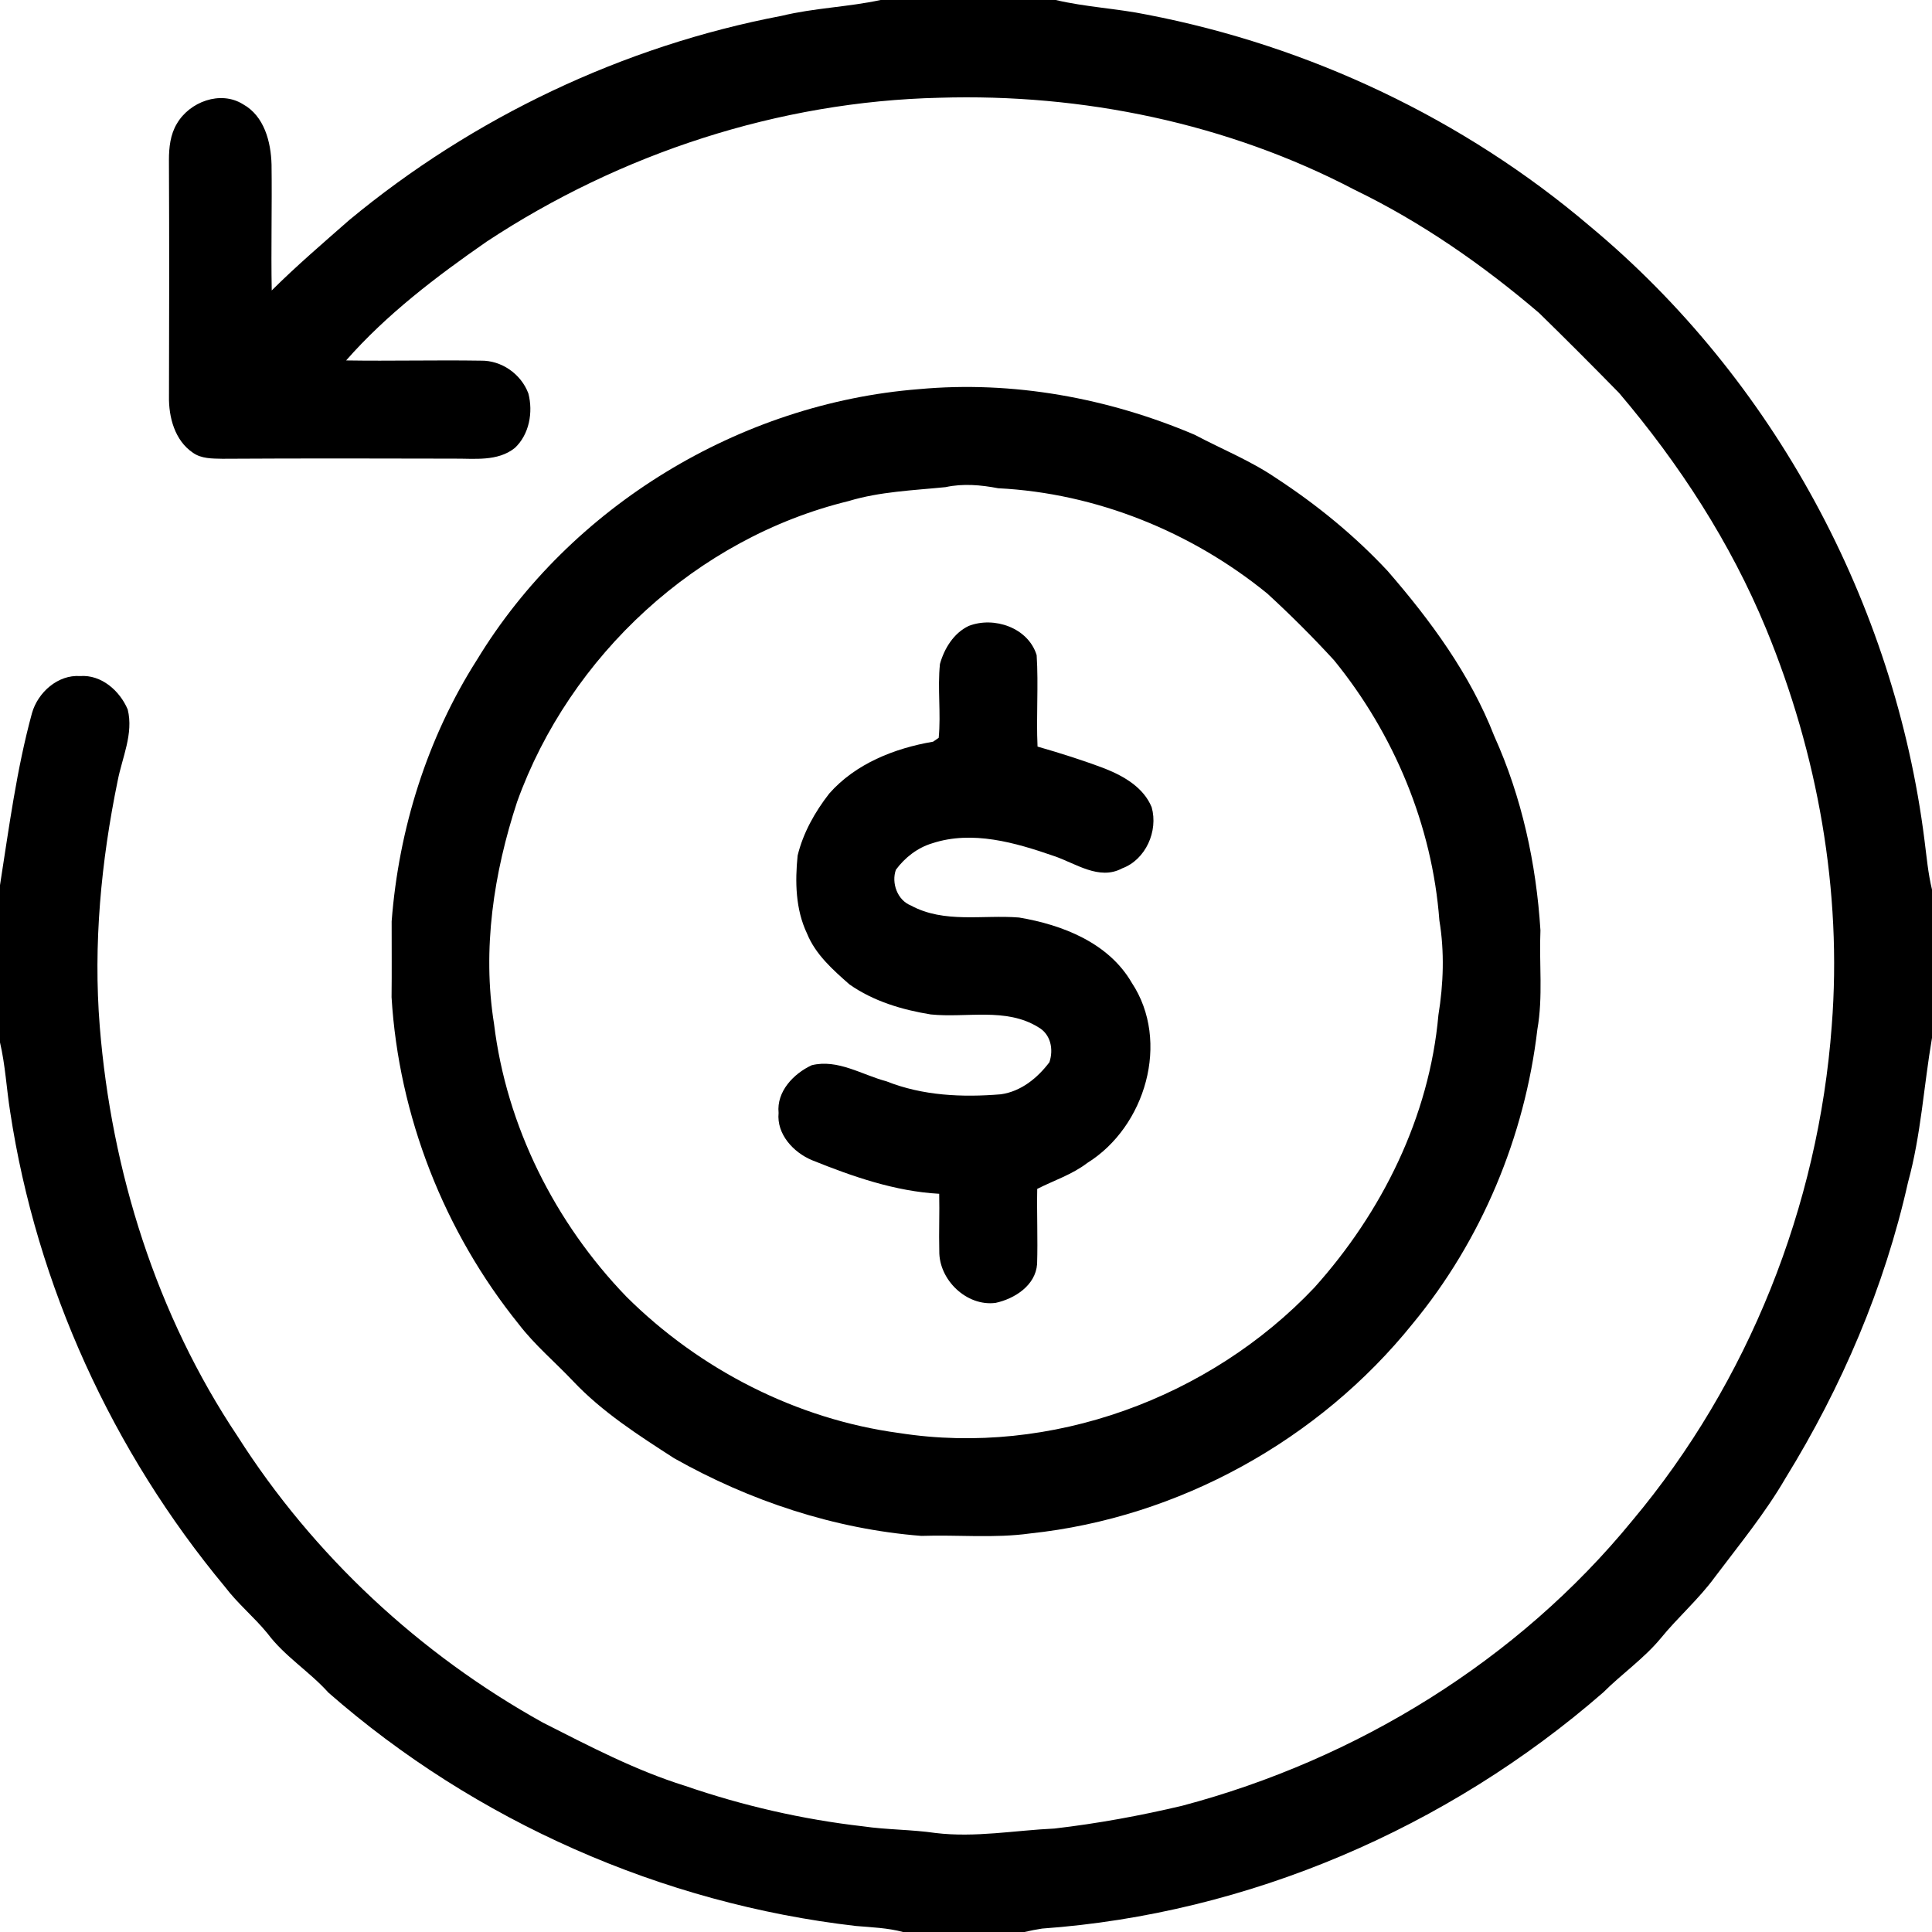
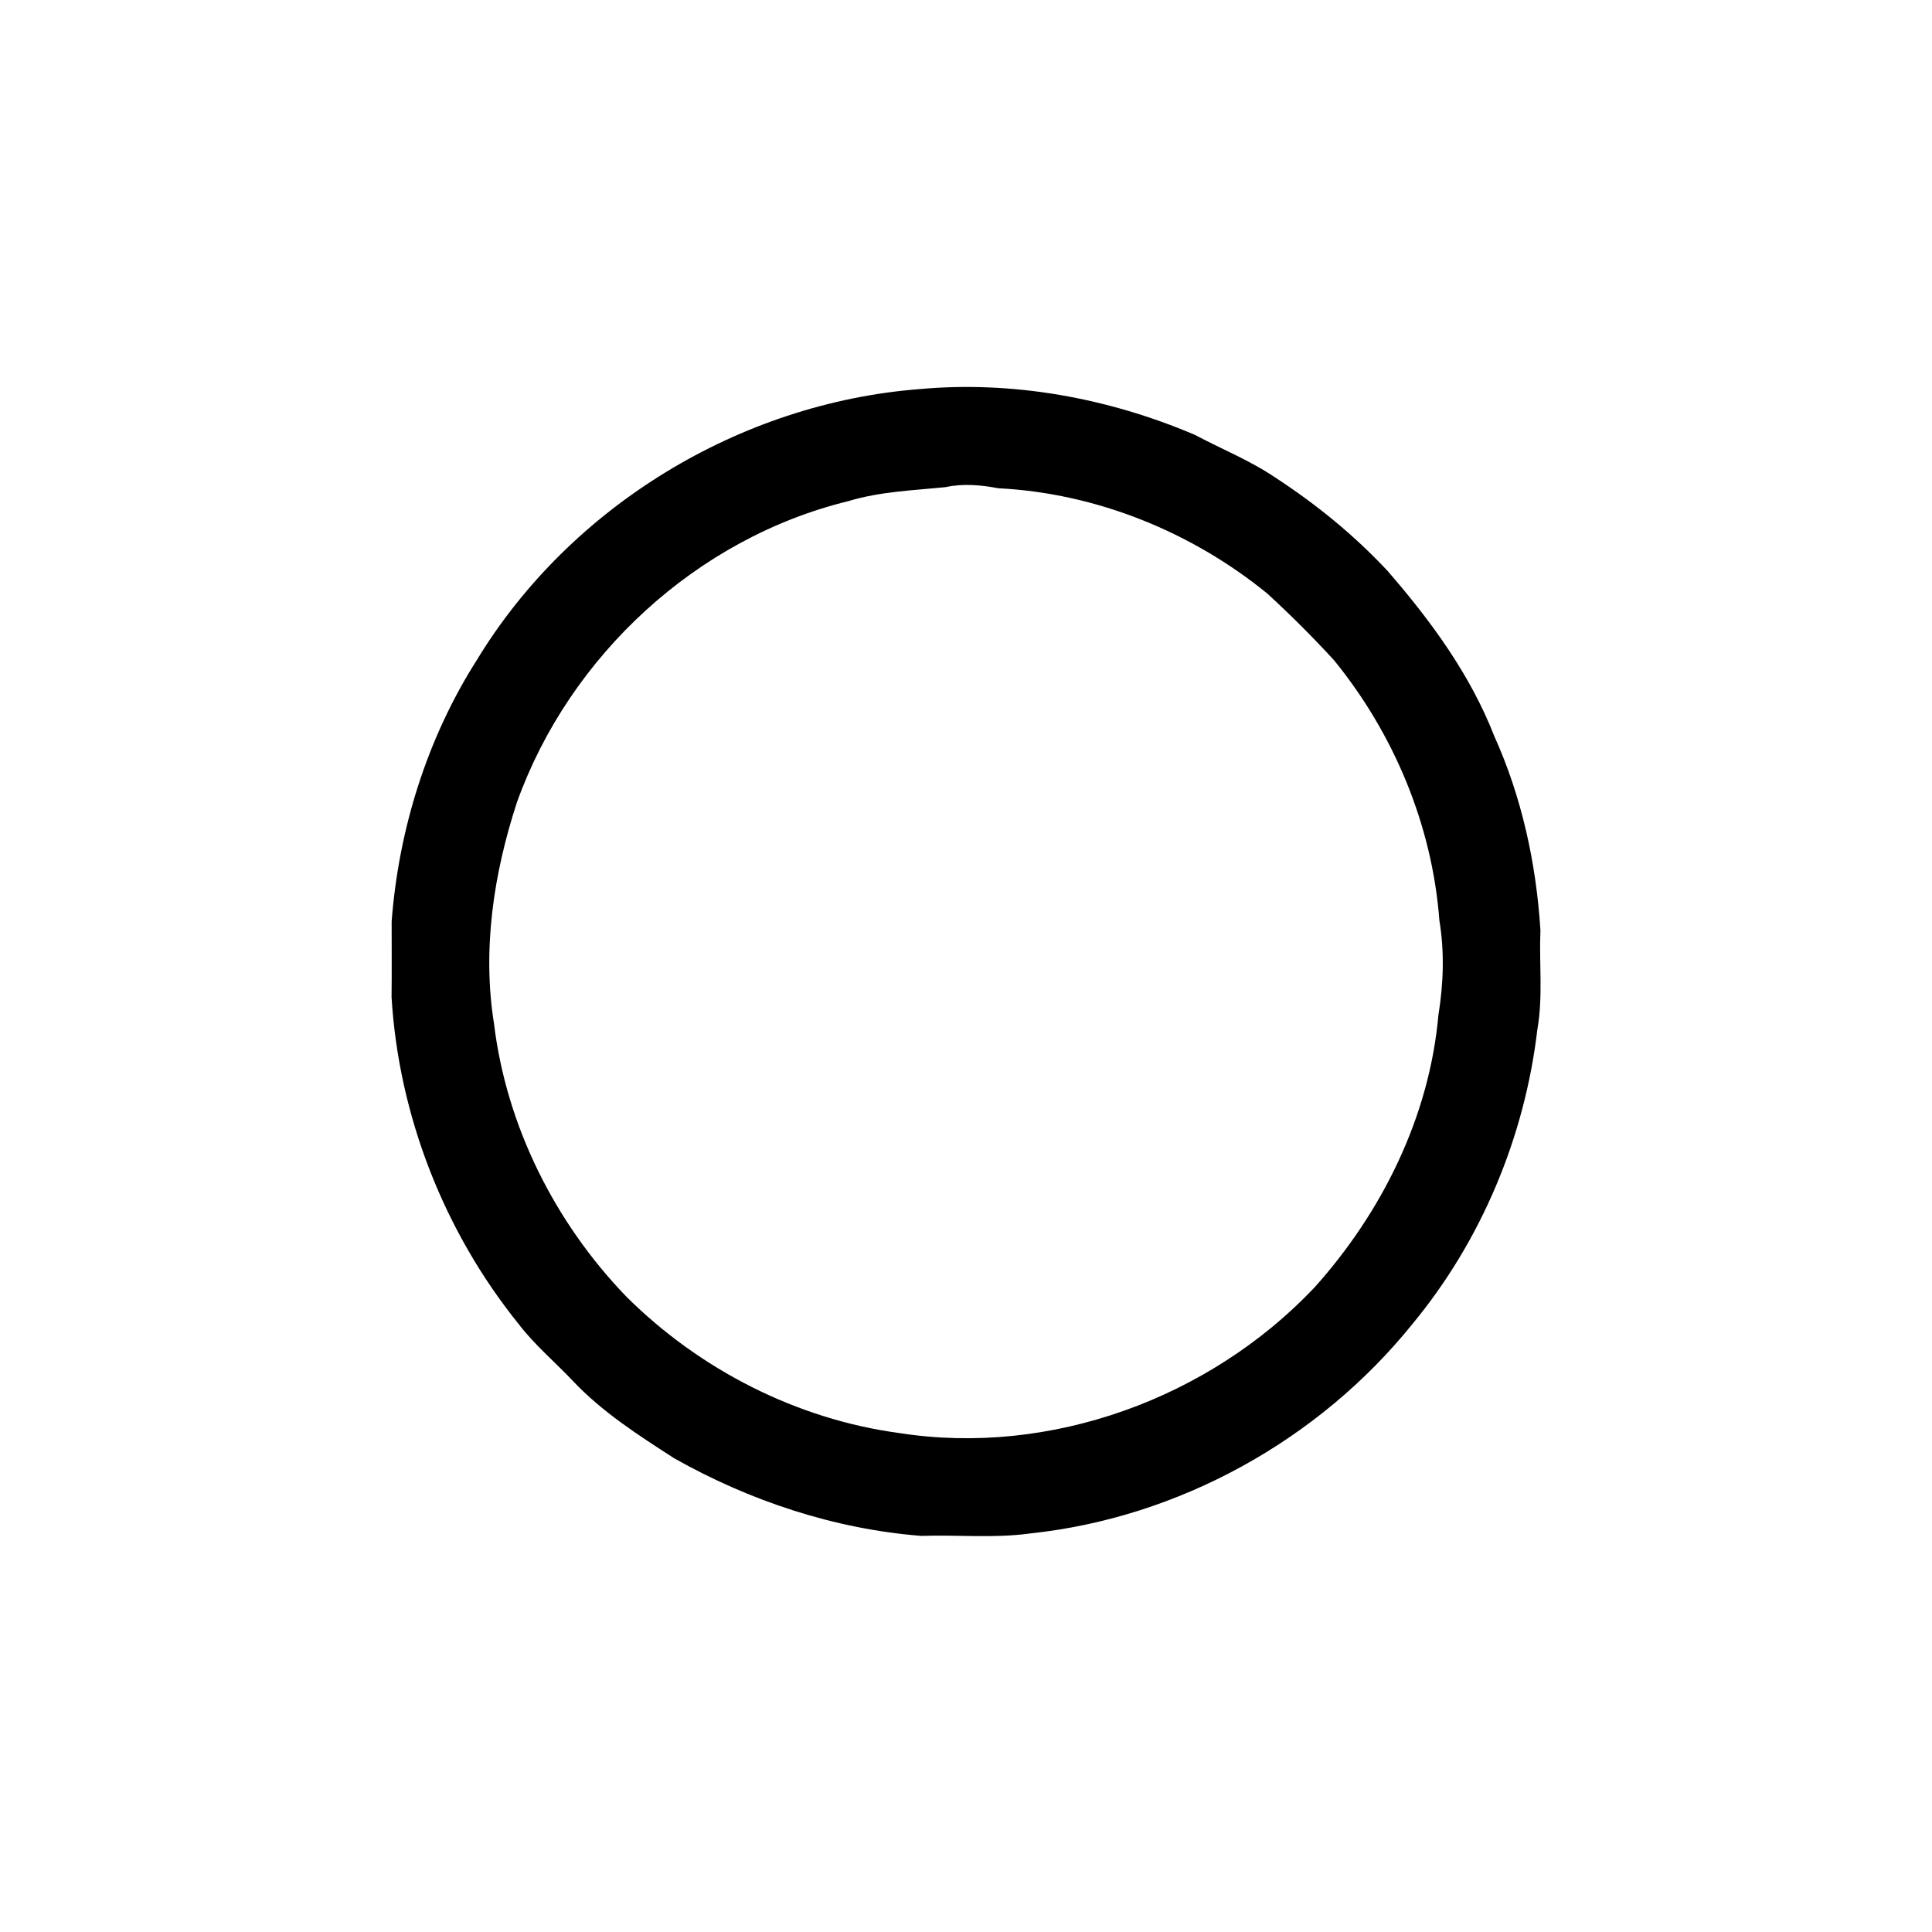
<svg xmlns="http://www.w3.org/2000/svg" width="434pt" height="434pt" viewBox="0 0 434 434">
  <g fill="#">
-     <path d="M197.83 0h39.33c6.77 1.6 13.75 1.9 20.56 3.3 36.45 7.03 71.15 23.44 99.44 47.52 41.24 34.3 68.45 84.72 75.15 137.89.48 3.72.8 7.47 1.69 11.13v33.3c-1.85 10.8-2.47 21.84-5.39 32.46-5.27 23.53-14.89 45.98-27.53 66.47-4.57 7.87-10.37 14.92-15.83 22.17-3.64 4.99-8.33 9.04-12.22 13.82-3.78 4.55-8.7 7.94-12.87 12.11-34.95 30.44-79.74 49.75-126.06 53.06-1.33.2-2.64.46-3.95.77h-27.3c-3.46-.93-7.04-1.05-10.58-1.35-43.56-5.02-85.5-23.52-118.49-52.42-4.27-4.76-9.86-8.16-13.7-13.31-2.99-3.66-6.69-6.68-9.54-10.45-25.26-30.38-42.33-67.65-48.26-106.75-.82-5.18-1.08-10.44-2.28-15.55v-35.33c2.03-12.95 3.73-26 7.19-38.67 1.33-4.63 5.8-8.65 10.81-8.3 4.78-.36 8.93 3.33 10.69 7.51 1.34 5.44-1.24 10.76-2.26 16.03-3.72 18.11-5.5 36.72-4.02 55.18 2.63 32.55 12.73 64.79 30.95 92.04 17.02 26.75 40.93 48.98 68.64 64.36 10.37 5.25 20.73 10.7 31.87 14.17 12.95 4.46 26.35 7.54 39.96 9.1 5.41.79 10.9.71 16.32 1.5 8.92 1.08 17.81-.59 26.71-1 9.67-1.12 19.27-2.88 28.75-5.13 39.11-10.37 75.33-32.59 101.03-64 26.13-31.15 41.85-70.69 44.84-111.2 2.37-30.31-3.17-61.1-14.74-89.16-7.98-19.34-19.5-37.07-33.02-52.98-5.94-6.07-11.94-12.08-18.01-18.01-12.63-10.78-26.41-20.37-41.37-27.62-28.57-14.97-61.18-21.69-93.33-20.7-36.07.84-71.65 12.5-101.72 32.34-11.31 7.86-22.4 16.27-31.54 26.67 10.08.16 20.17-.11 30.25.05 4.68-.09 9.06 3.01 10.69 7.36 1.1 4.2.22 9.22-3.05 12.26-3.87 3.08-9.05 2.35-13.65 2.39-17.34-.05-34.69-.07-52.04.03-2.25-.05-4.7.01-6.62-1.36-4.08-2.76-5.45-7.99-5.37-12.66.06-17.69.07-35.39-.01-53.09 0-2.81.31-5.74 1.8-8.19 2.85-4.89 9.77-7.49 14.81-4.36 4.81 2.65 6.3 8.46 6.44 13.57.12 9.43-.13 18.85.04 28.28 5.56-5.54 11.52-10.63 17.41-15.81 27.86-23.09 61.57-39.11 97.13-45.88 7.32-1.78 14.91-1.97 22.25-3.56Z" />
    <path d="M206.4 87.42c21.07-1.95 42.52 1.97 61.95 10.24 6.09 3.23 12.55 5.81 18.27 9.71 9.13 5.96 17.66 12.92 25.1 20.9 9.65 11.12 18.56 23.25 23.94 37.07 6.2 13.71 9.44 28.66 10.38 43.64-.32 7.42.61 14.91-.69 22.26-2.82 24.08-12.54 47.39-28 66.1-21.02 26.14-52.54 43.6-85.94 47.13-8.09 1.13-16.3.27-24.44.55-19.51-1.53-38.54-7.85-55.55-17.45-7.99-5.16-16.11-10.35-22.68-17.31-4.05-4.29-8.61-8.1-12.21-12.8-16.76-20.78-26.96-46.8-28.57-73.45.07-5.68.01-11.36.02-17.04 1.59-20.74 7.99-41.22 19.19-58.79 20.96-34.48 59.06-57.59 99.23-60.76m6.01 22.01c-7.31.74-14.72.99-21.82 3.14-34.04 8.3-62.61 34.7-74.43 67.56-5.25 15.97-7.87 33.14-5.18 49.87 2.79 22.97 13.71 44.69 29.74 61.29 16.46 16.37 38.24 27.53 61.31 30.63 33.95 5.29 69.71-7.83 93.22-32.67 15.2-16.91 25.85-38.4 27.87-61.22 1.14-7.01 1.39-14.23.22-21.26-1.59-21.31-10.19-41.92-23.66-58.45-4.78-5.21-9.79-10.21-15-14.99-17.04-13.88-38.45-22.55-60.45-23.65-3.9-.75-7.91-1.1-11.82-.25Z" />
-     <path d="M217.61 140.61c5.7-2.22 13.37.4 15.26 6.56.44 6.83-.12 13.7.2 20.54 5.14 1.48 10.25 3.09 15.24 4.99 4.22 1.69 8.6 4.23 10.4 8.64 1.5 5.33-1.32 11.77-6.64 13.73-5.19 2.79-10.48-1.17-15.35-2.79-8.65-3-18.29-5.81-27.32-2.84-3.29.99-6.13 3.2-8.15 5.94-1.05 2.96.33 6.82 3.35 8.02 7.51 4.09 16.22 2.05 24.32 2.71 9.76 1.64 20.12 5.68 25.32 14.66 8.73 13.19 3.06 32.37-10 40.48-3.39 2.6-7.47 3.91-11.24 5.82-.11 5.63.15 11.27-.03 16.9-.35 4.78-5.03 7.78-9.33 8.71-6.5.83-12.74-5.17-12.64-11.66-.11-4.29.08-8.57-.02-12.85-9.94-.55-19.45-3.87-28.6-7.56-4.15-1.74-7.95-5.83-7.48-10.61-.48-4.81 3.37-8.82 7.44-10.71 5.85-1.44 11.29 2.16 16.78 3.61 8.16 3.25 17.05 3.64 25.71 2.92 4.52-.63 8.24-3.66 10.91-7.21.96-2.9.31-6.28-2.5-7.86-7.25-4.5-16.15-2.04-24.16-2.87-6.43-1.04-12.86-2.96-18.24-6.73-3.73-3.28-7.64-6.73-9.55-11.44-2.59-5.44-2.71-11.65-2.11-17.53 1.24-5.1 3.89-9.8 7.09-13.91 5.91-6.72 14.69-10.19 23.34-11.66.32-.22.94-.66 1.26-.87.53-5.52-.29-11.07.28-16.58.97-3.48 3.09-6.95 6.46-8.55Z" />
  </g>
</svg>